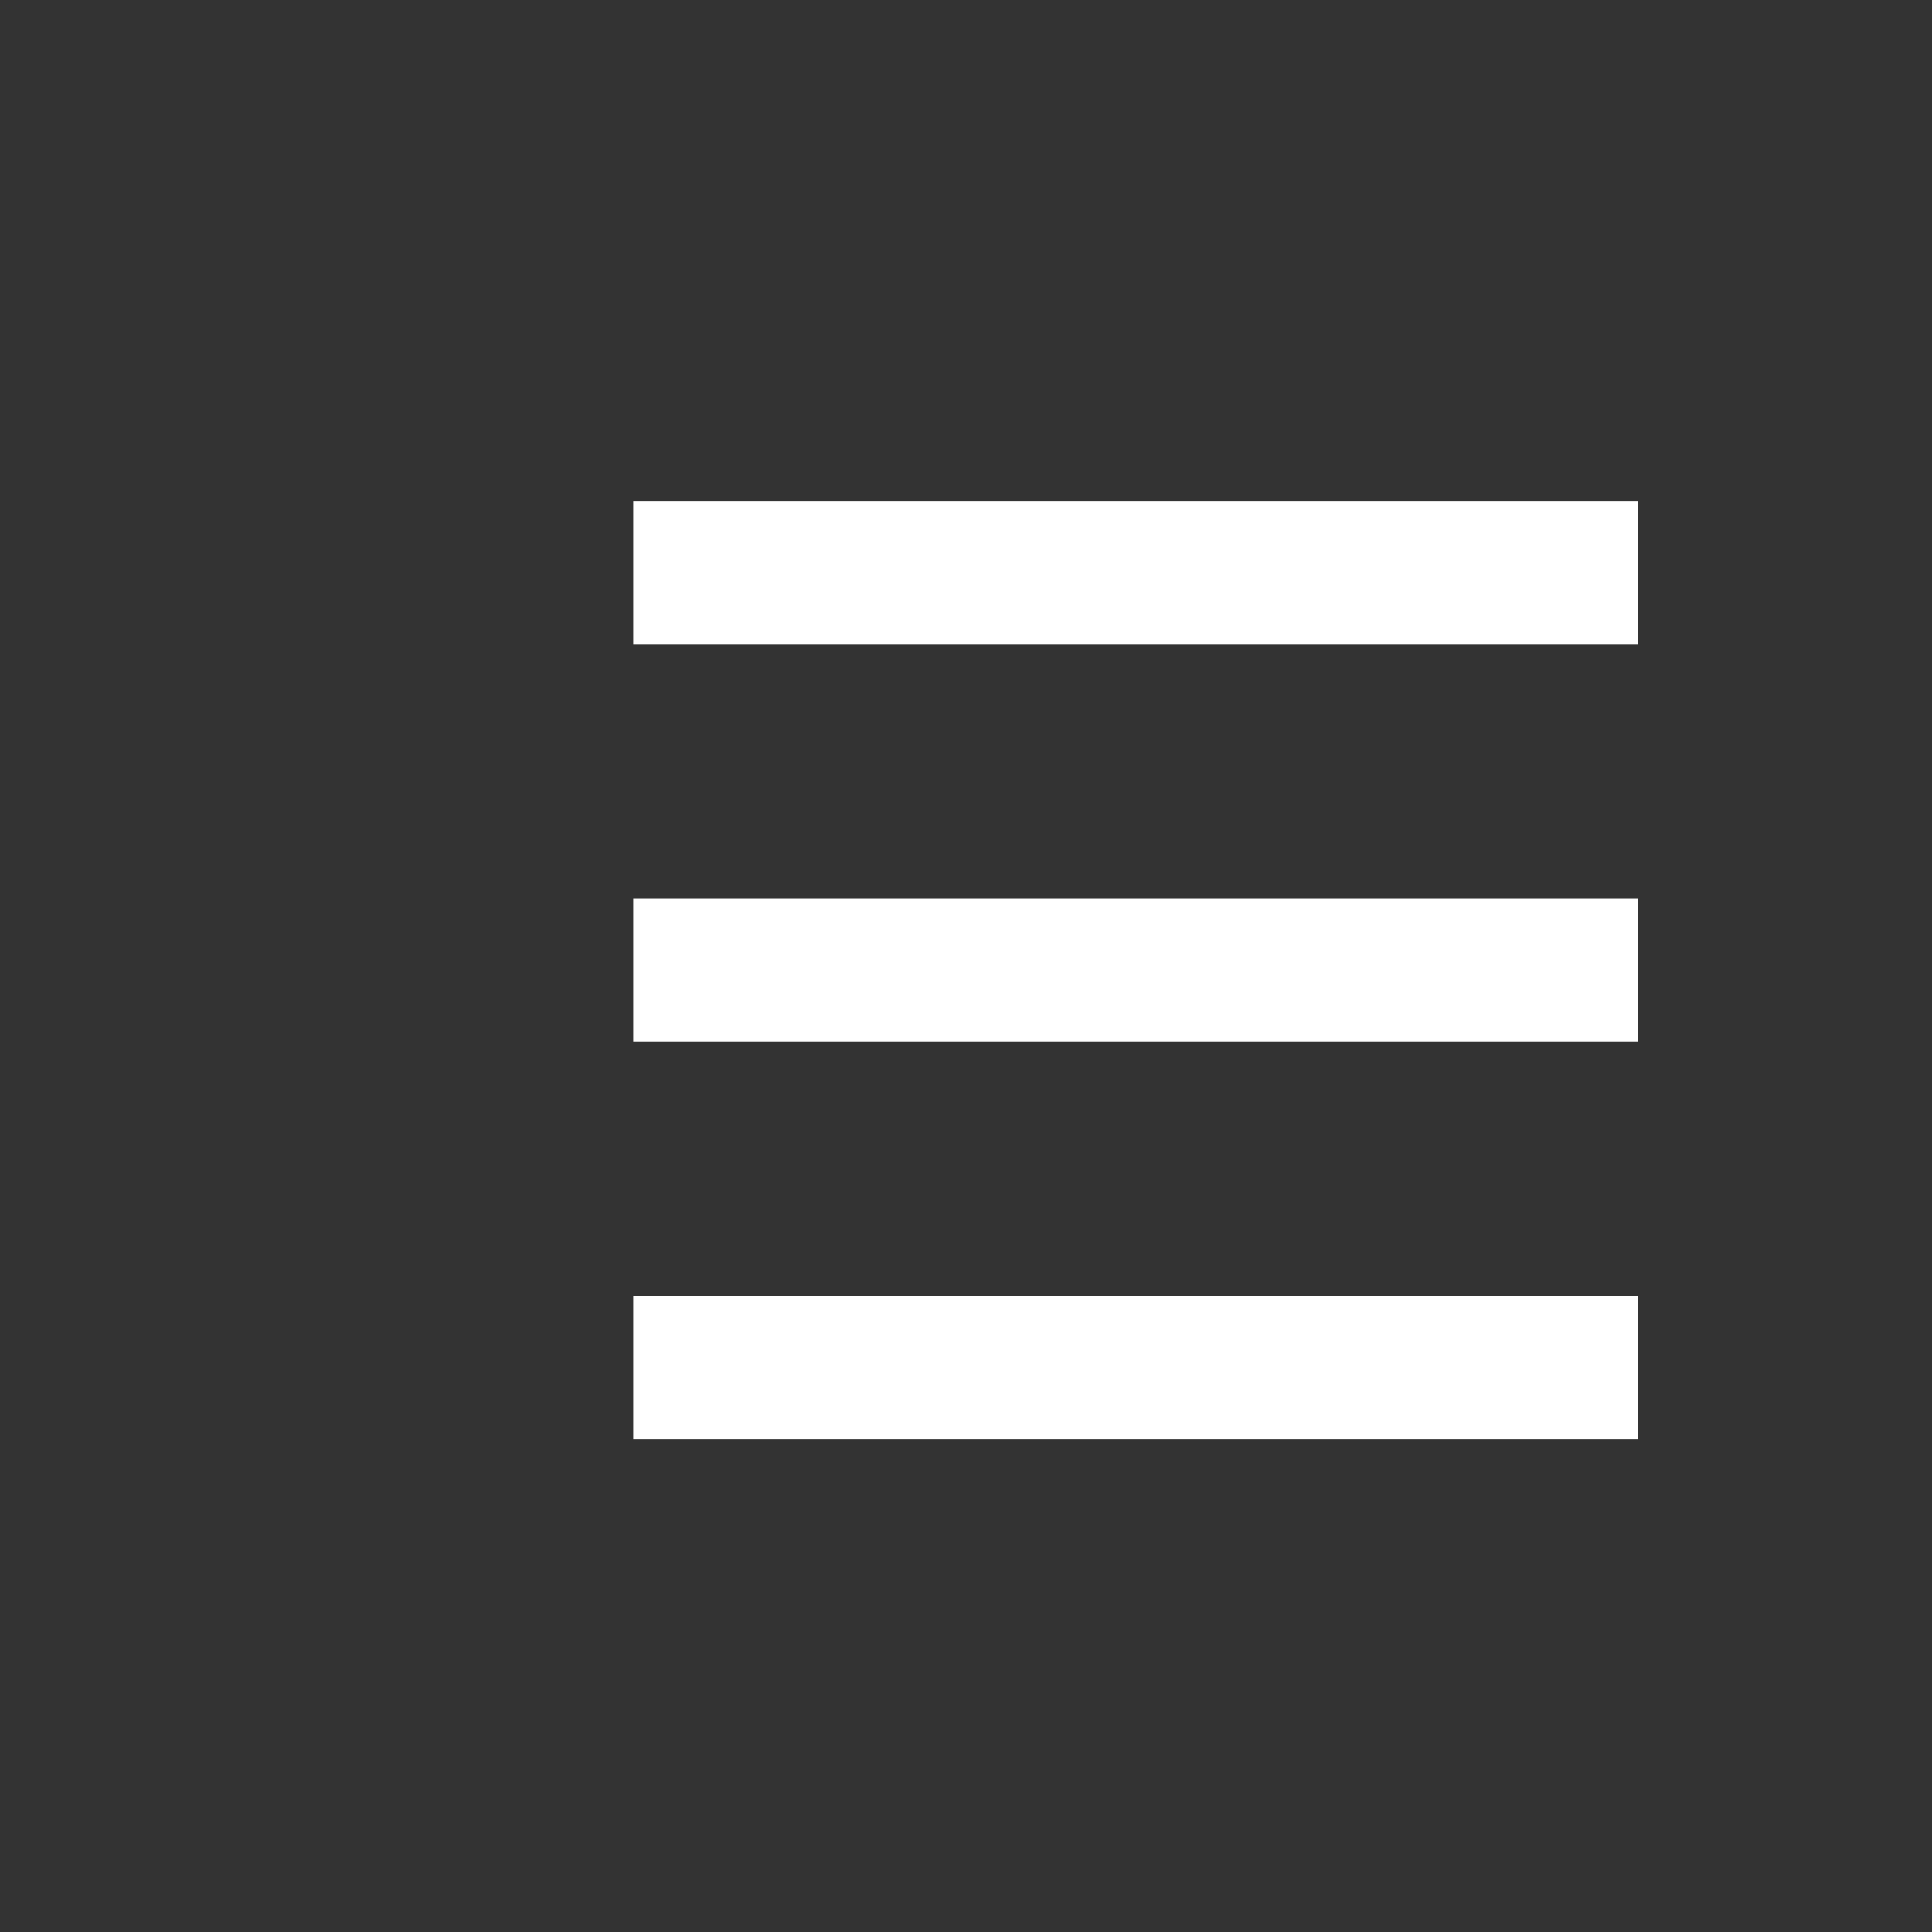
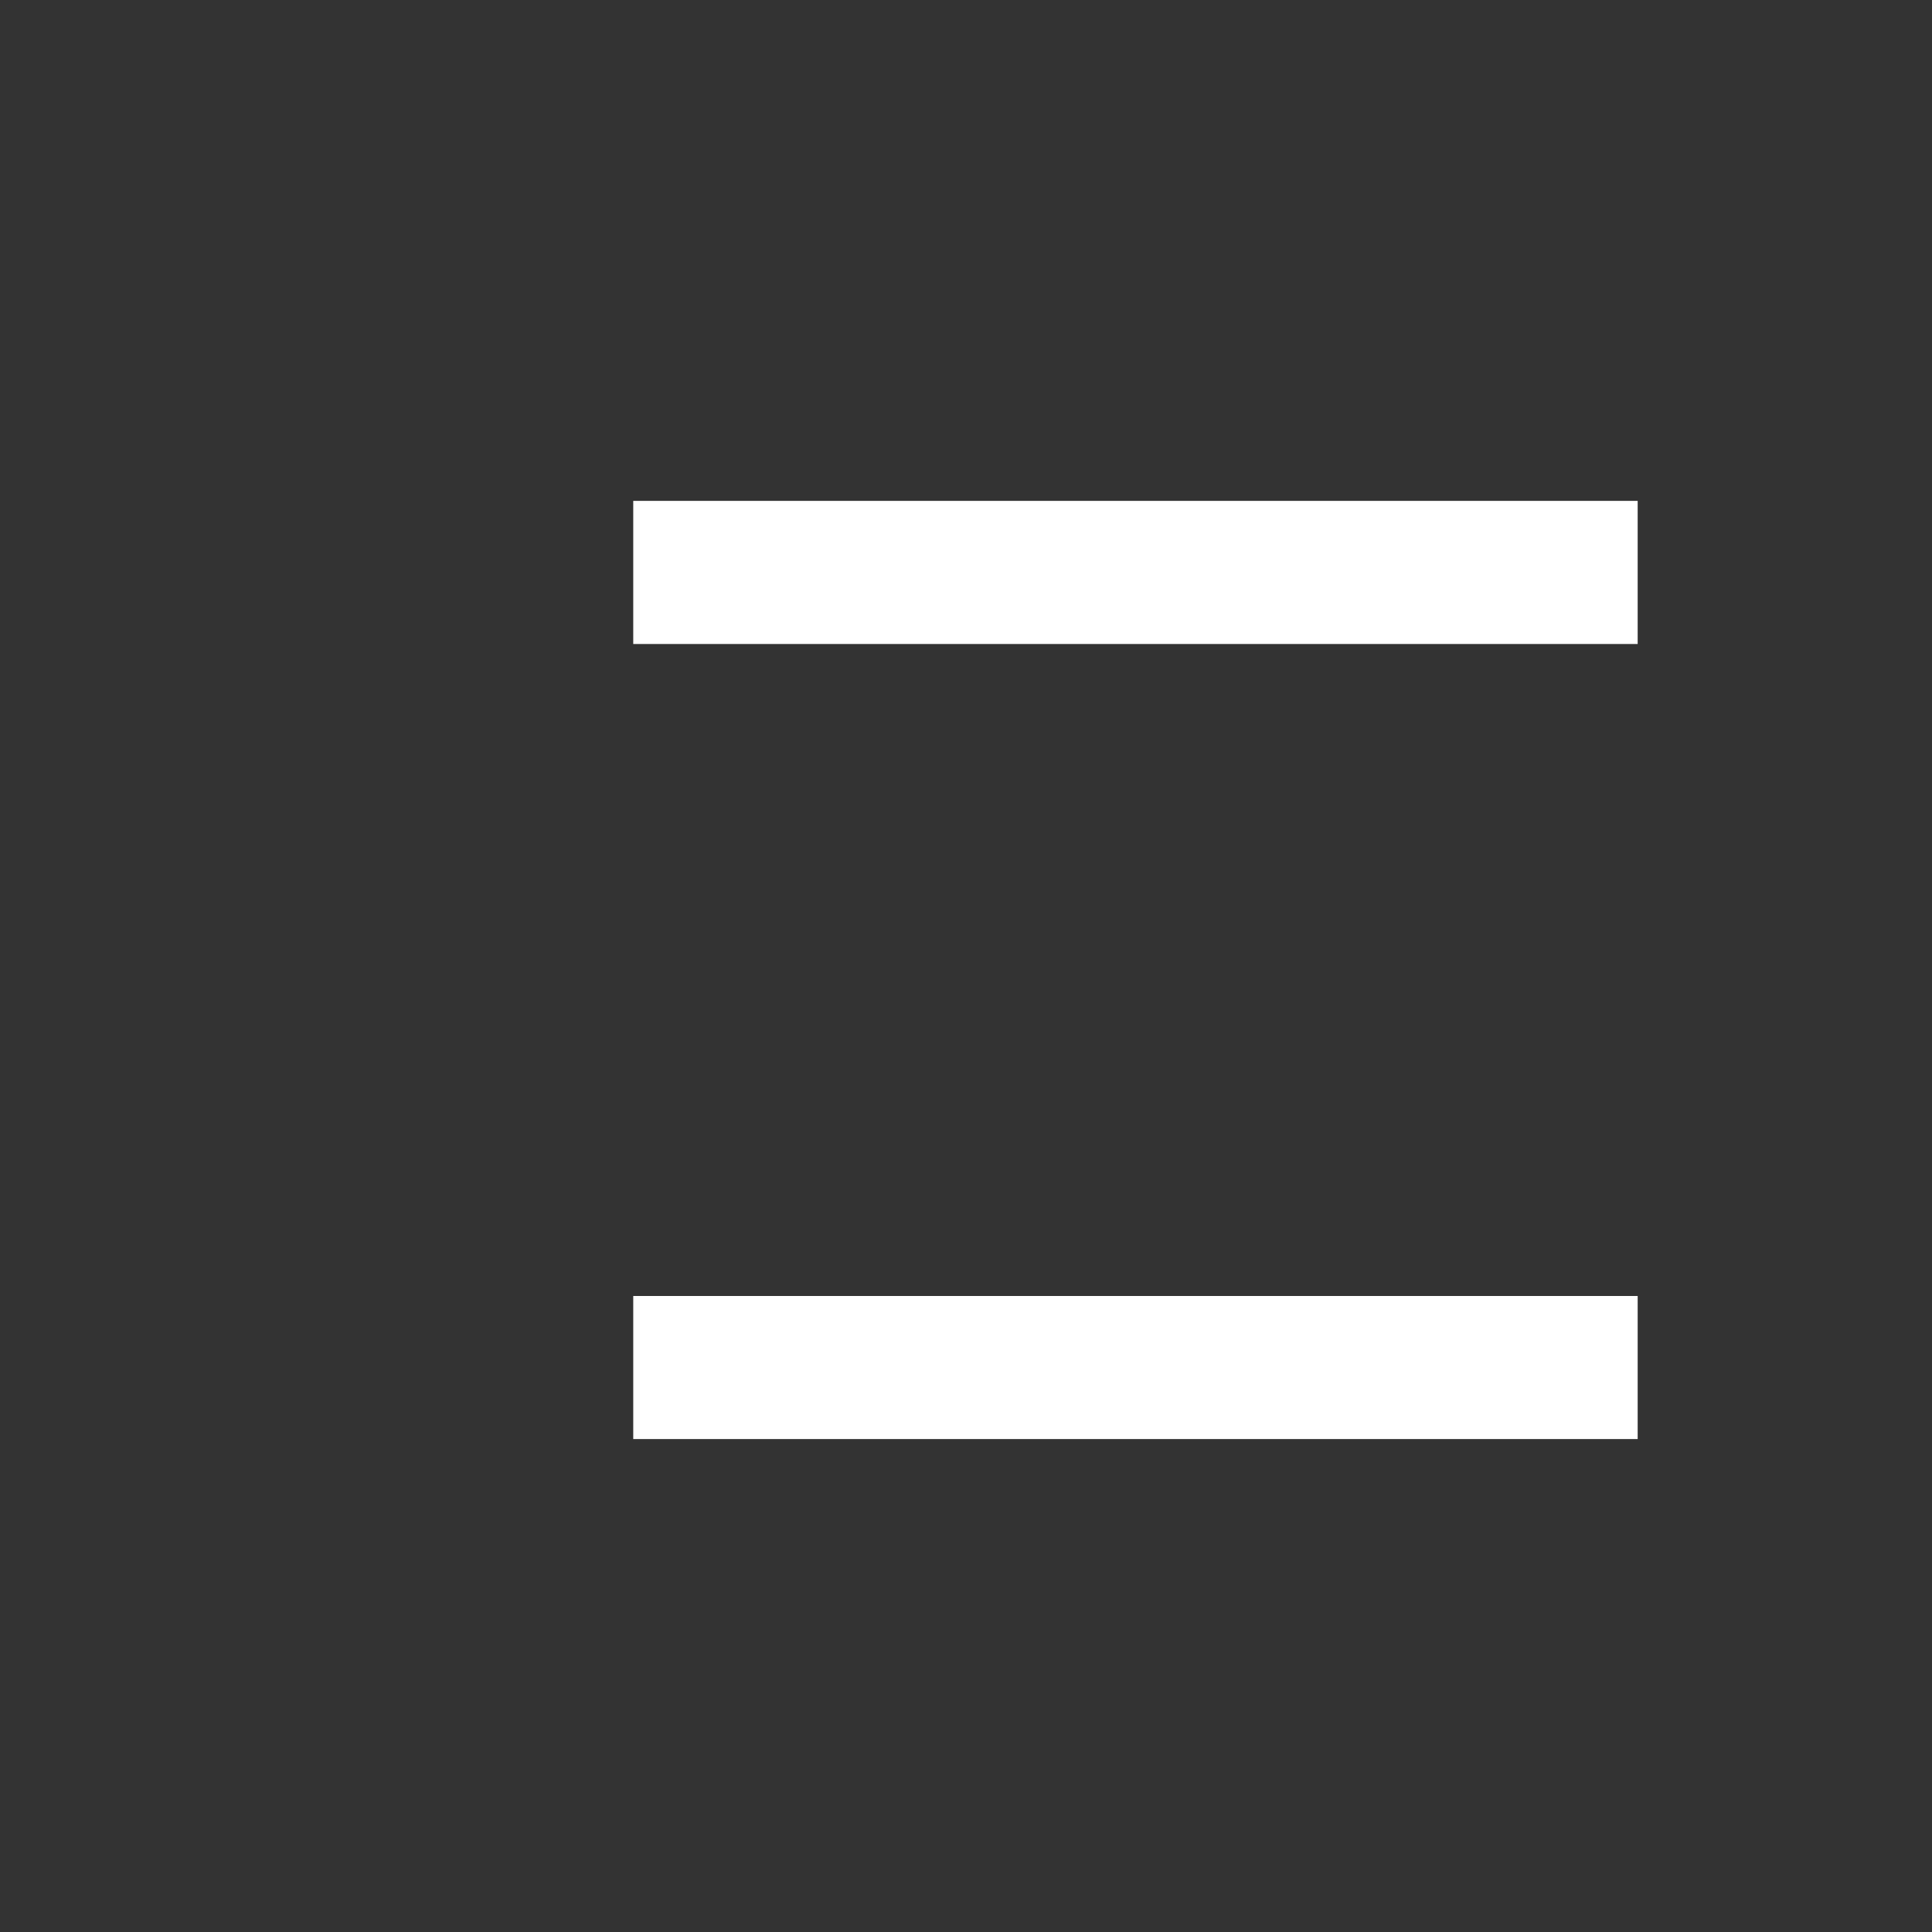
<svg xmlns="http://www.w3.org/2000/svg" id="icon-anagrafica-operatori" width="81" height="81" viewBox="0 0 81 81">
  <rect x="0" y="0" width="81" height="81" fill="#333333" stroke="none" />
  <path id="Tracciato_707" data-name="Tracciato 707" d="M12,9H48.111" transform="translate(17.549 15)" fill="none" stroke="#fff" stroke-linecap="square" stroke-linejoin="round" stroke-width="6" />
-   <path id="Tracciato_708" data-name="Tracciato 708" d="M12,18H48.111" transform="translate(17.549 22.666)" fill="none" stroke="#fff" stroke-linecap="square" stroke-linejoin="round" stroke-width="6" />
  <path id="Tracciato_709" data-name="Tracciato 709" d="M12,27H48.111" transform="translate(17.549 30.334)" fill="none" stroke="#fff" stroke-linecap="square" stroke-linejoin="round" stroke-width="6" />
  <path id="Tracciato_710" data-name="Tracciato 710" d="M4.5,9h0" transform="translate(11.16 15)" fill="none" stroke="#fff" stroke-linecap="square" stroke-linejoin="round" stroke-width="6" />
  <path id="Tracciato_711" data-name="Tracciato 711" d="M4.5,18h0" transform="translate(11.16 22.666)" fill="none" stroke="#fff" stroke-linecap="square" stroke-linejoin="round" stroke-width="6" />
  <path id="Tracciato_712" data-name="Tracciato 712" d="M4.5,27h0" transform="translate(11.16 30.334)" fill="none" stroke="#fff" stroke-linecap="square" stroke-linejoin="round" stroke-width="6" />
  <rect id="Rettangolo_423" data-name="Rettangolo 423" width="81" height="81" fill="none" />
</svg>